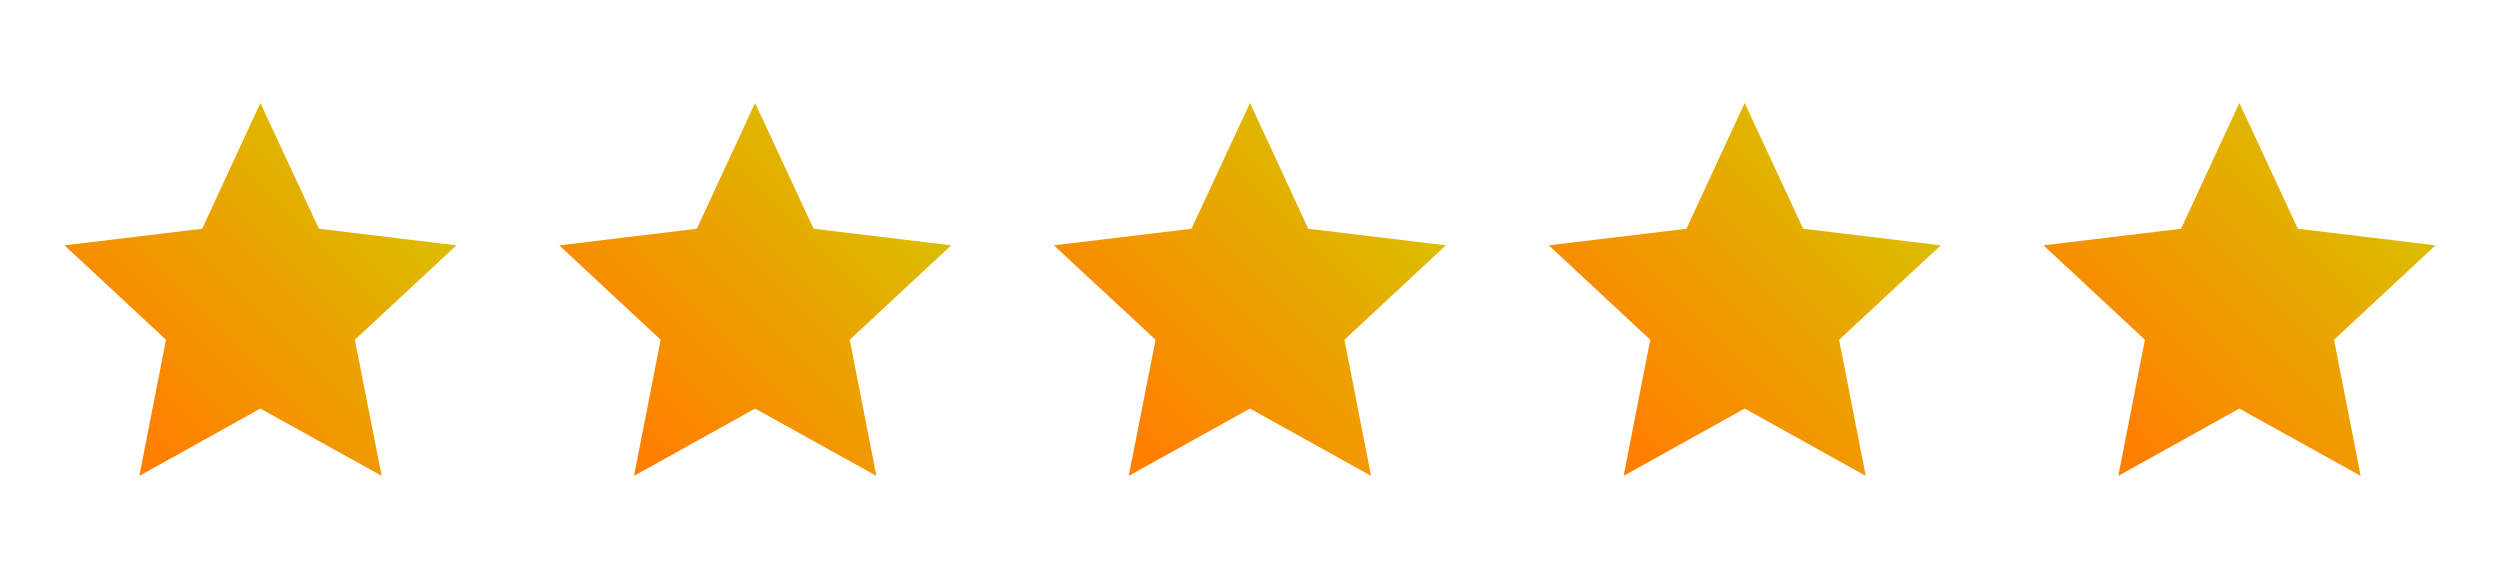
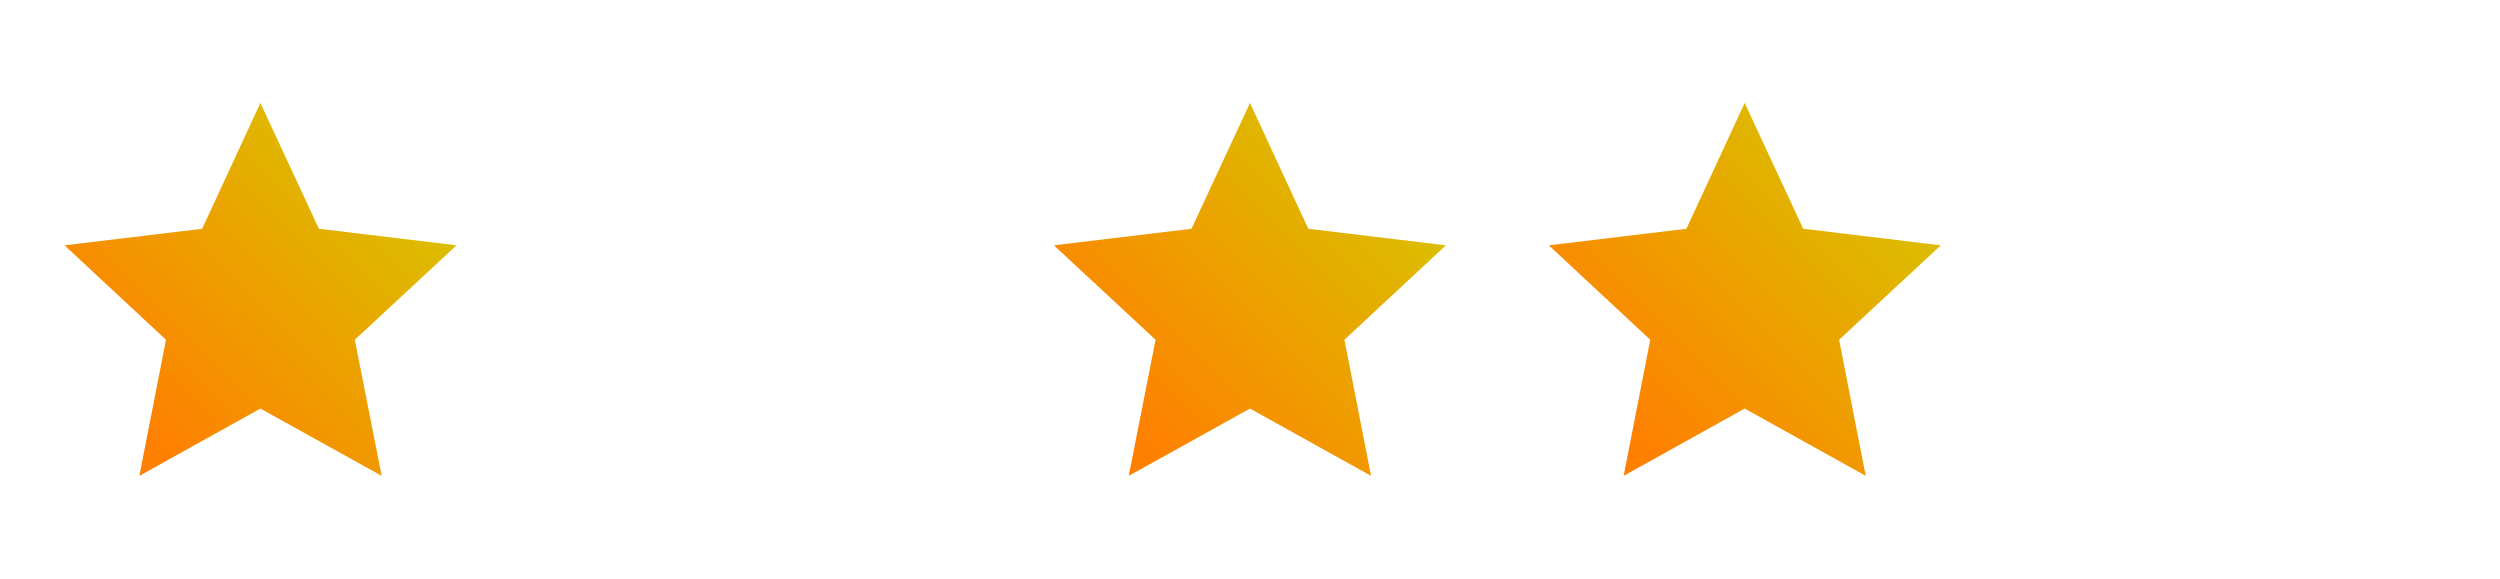
<svg xmlns="http://www.w3.org/2000/svg" xmlns:xlink="http://www.w3.org/1999/xlink" id="Isolation_Mode" viewBox="0 0 99.56 23.05">
  <defs>
    <style>.cls-1{fill:url(#linear-gradient-2);}.cls-2{fill:url(#linear-gradient-4);}.cls-3{fill:url(#linear-gradient-3);}.cls-4{fill:url(#linear-gradient-5);}.cls-5{fill:url(#linear-gradient);}</style>
    <linearGradient id="linear-gradient" x1="5.89" y1="17.35" x2="15.55" y2="7.7" gradientUnits="userSpaceOnUse">
      <stop offset="0" stop-color="#ff8000" />
      <stop offset="1" stop-color="#dcbc00" />
    </linearGradient>
    <linearGradient id="linear-gradient-2" x1="25.59" y1="17.35" x2="35.25" y2="7.7" xlink:href="#linear-gradient" />
    <linearGradient id="linear-gradient-3" x1="45.3" y1="17.35" x2="54.95" y2="7.7" xlink:href="#linear-gradient" />
    <linearGradient id="linear-gradient-4" x1="65" y1="17.35" x2="74.66" y2="7.7" xlink:href="#linear-gradient" />
    <linearGradient id="linear-gradient-5" x1="84.7" y1="17.35" x2="94.36" y2="7.7" xlink:href="#linear-gradient" />
  </defs>
  <polygon class="cls-5" points="10.37 4.1 12.7 9.11 18.18 9.77 14.13 13.53 15.2 18.95 10.37 16.27 5.55 18.95 6.61 13.53 2.57 9.77 8.05 9.11 10.37 4.1" />
-   <polygon class="cls-1" points="30.07 4.1 32.4 9.11 37.88 9.77 33.84 13.53 34.9 18.95 30.07 16.27 25.25 18.95 26.31 13.53 22.27 9.77 27.75 9.11 30.07 4.1" />
  <polygon class="cls-3" points="49.78 4.1 52.1 9.11 57.58 9.77 53.54 13.53 54.6 18.95 49.78 16.27 44.95 18.95 46.02 13.53 41.97 9.77 47.45 9.11 49.78 4.1" />
  <polygon class="cls-2" points="69.48 4.1 71.81 9.11 77.29 9.77 73.24 13.53 74.3 18.95 69.48 16.27 64.66 18.95 65.72 13.53 61.68 9.77 67.16 9.11 69.48 4.1" />
-   <polygon class="cls-4" points="89.18 4.1 91.51 9.11 96.99 9.77 92.95 13.53 94.01 18.95 89.18 16.27 84.36 18.95 85.42 13.53 81.38 9.77 86.86 9.11 89.18 4.1" />
</svg>